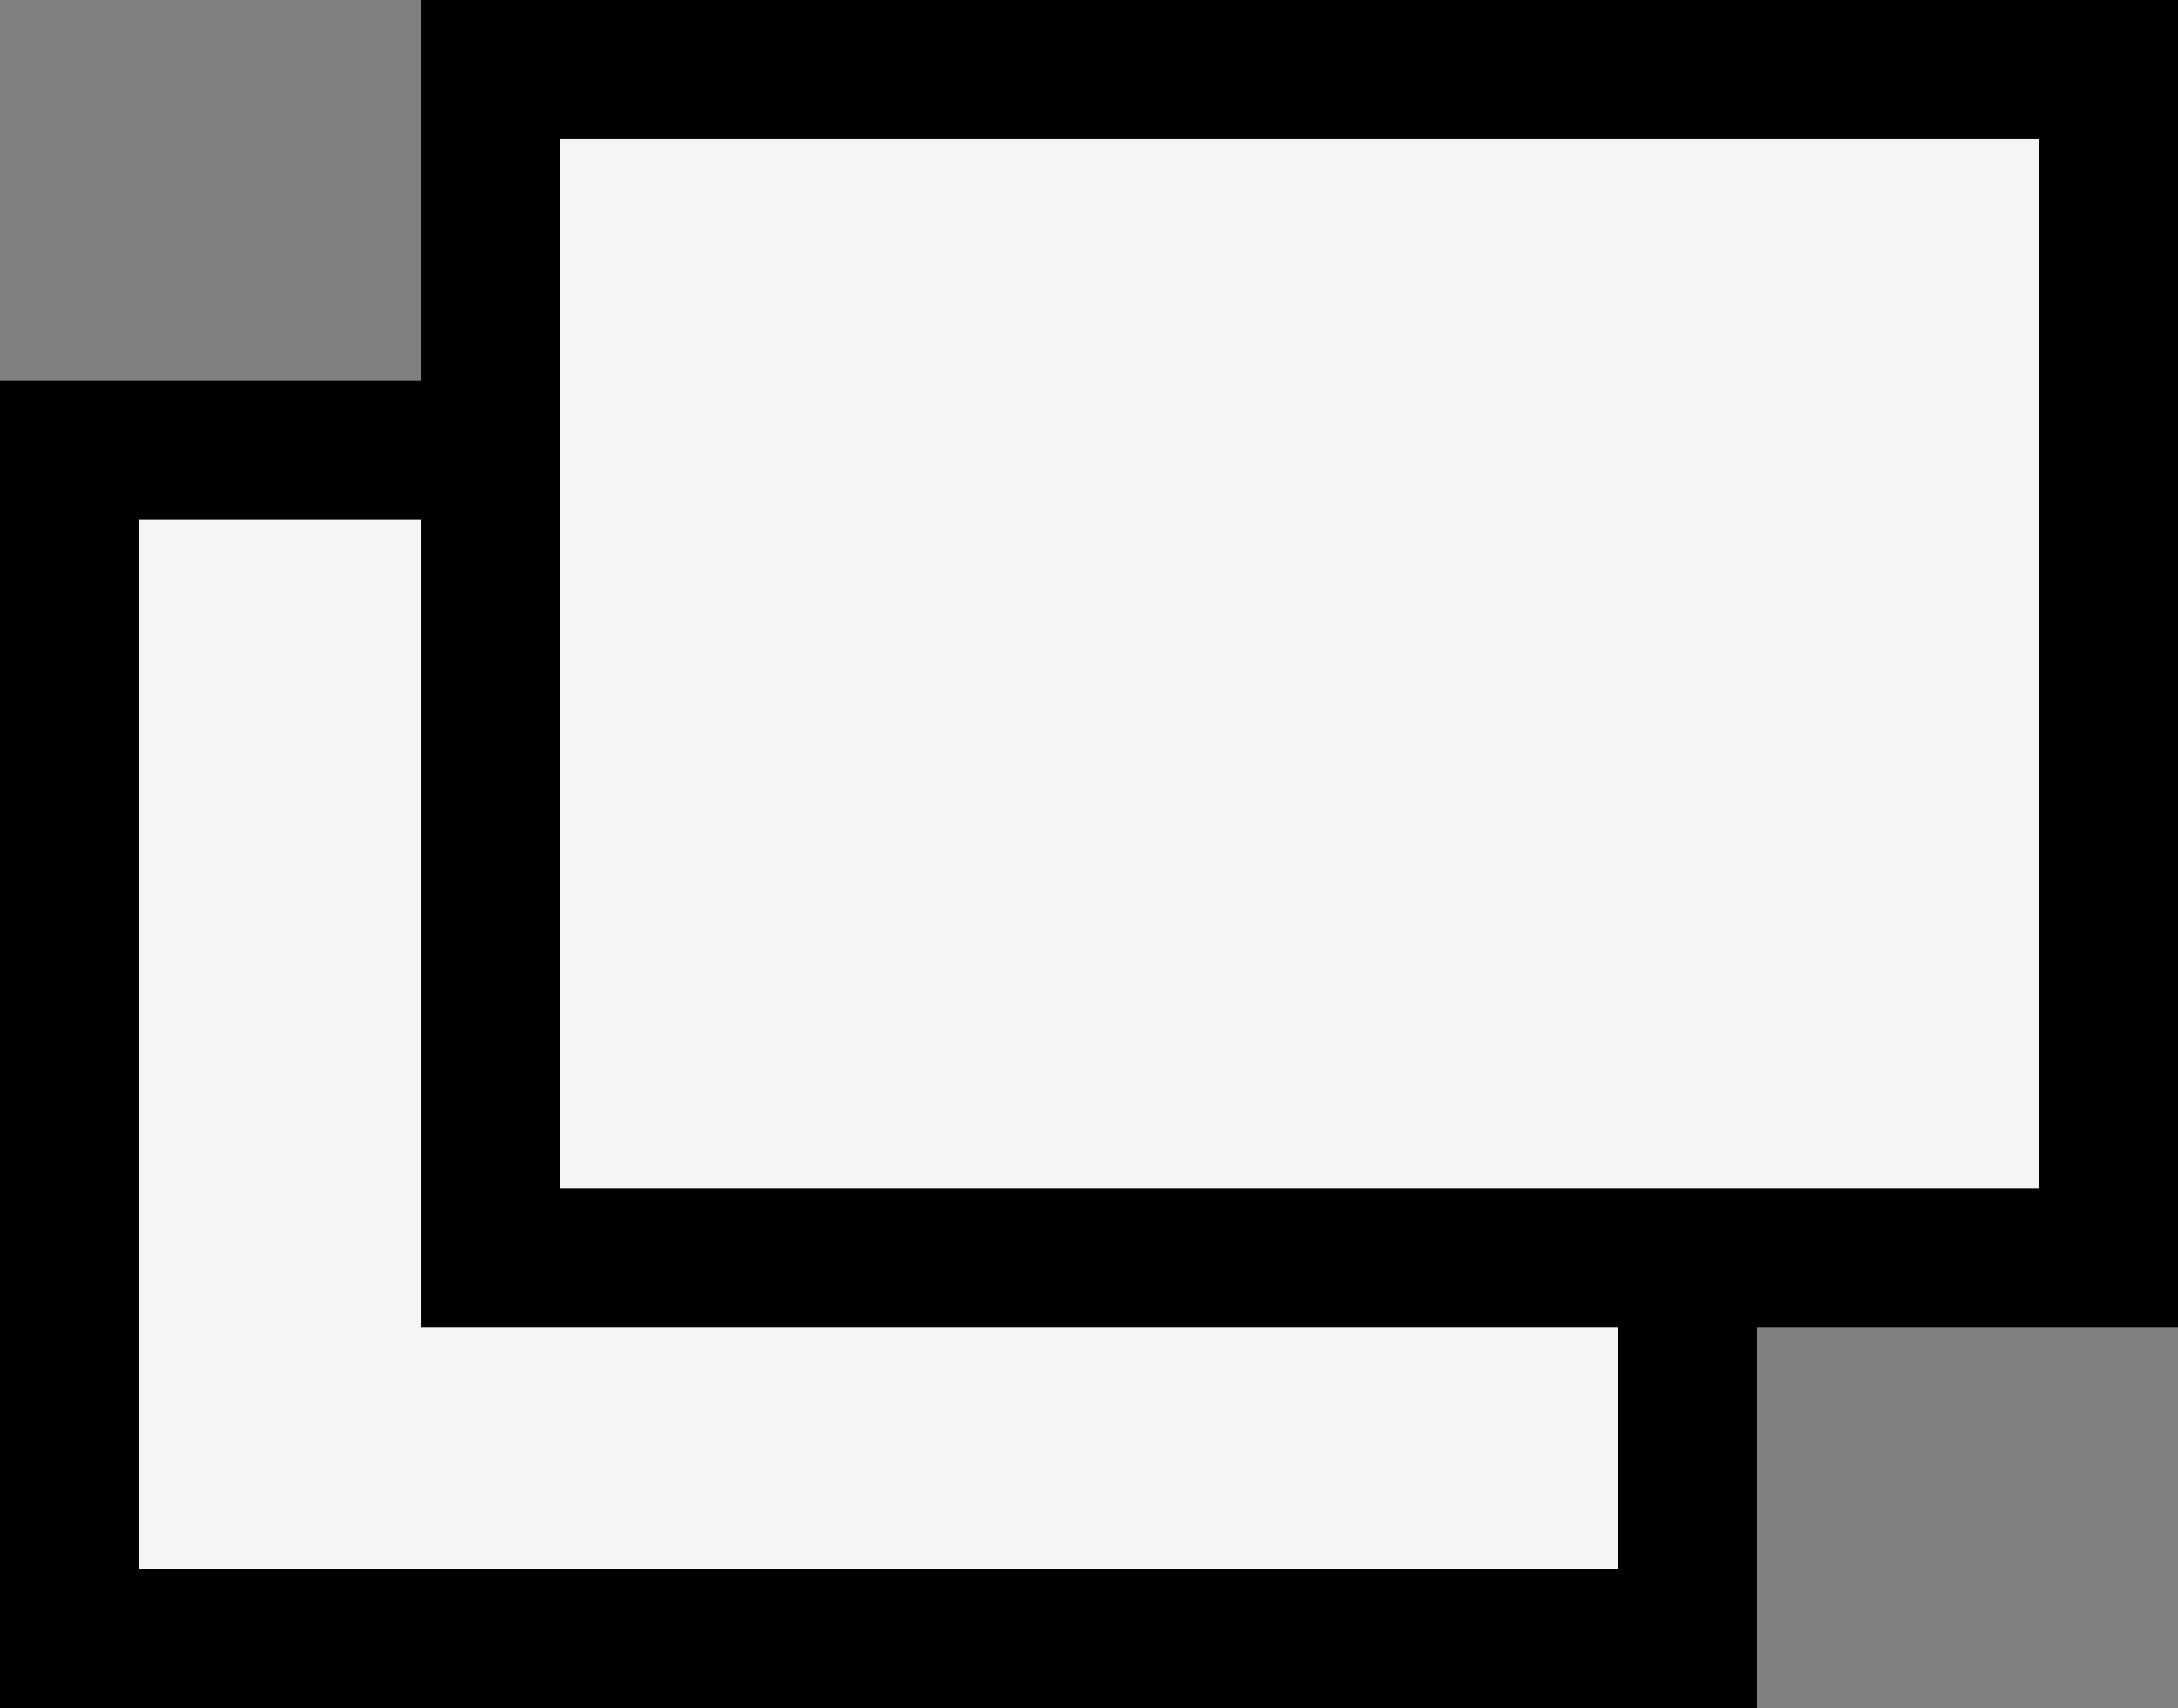
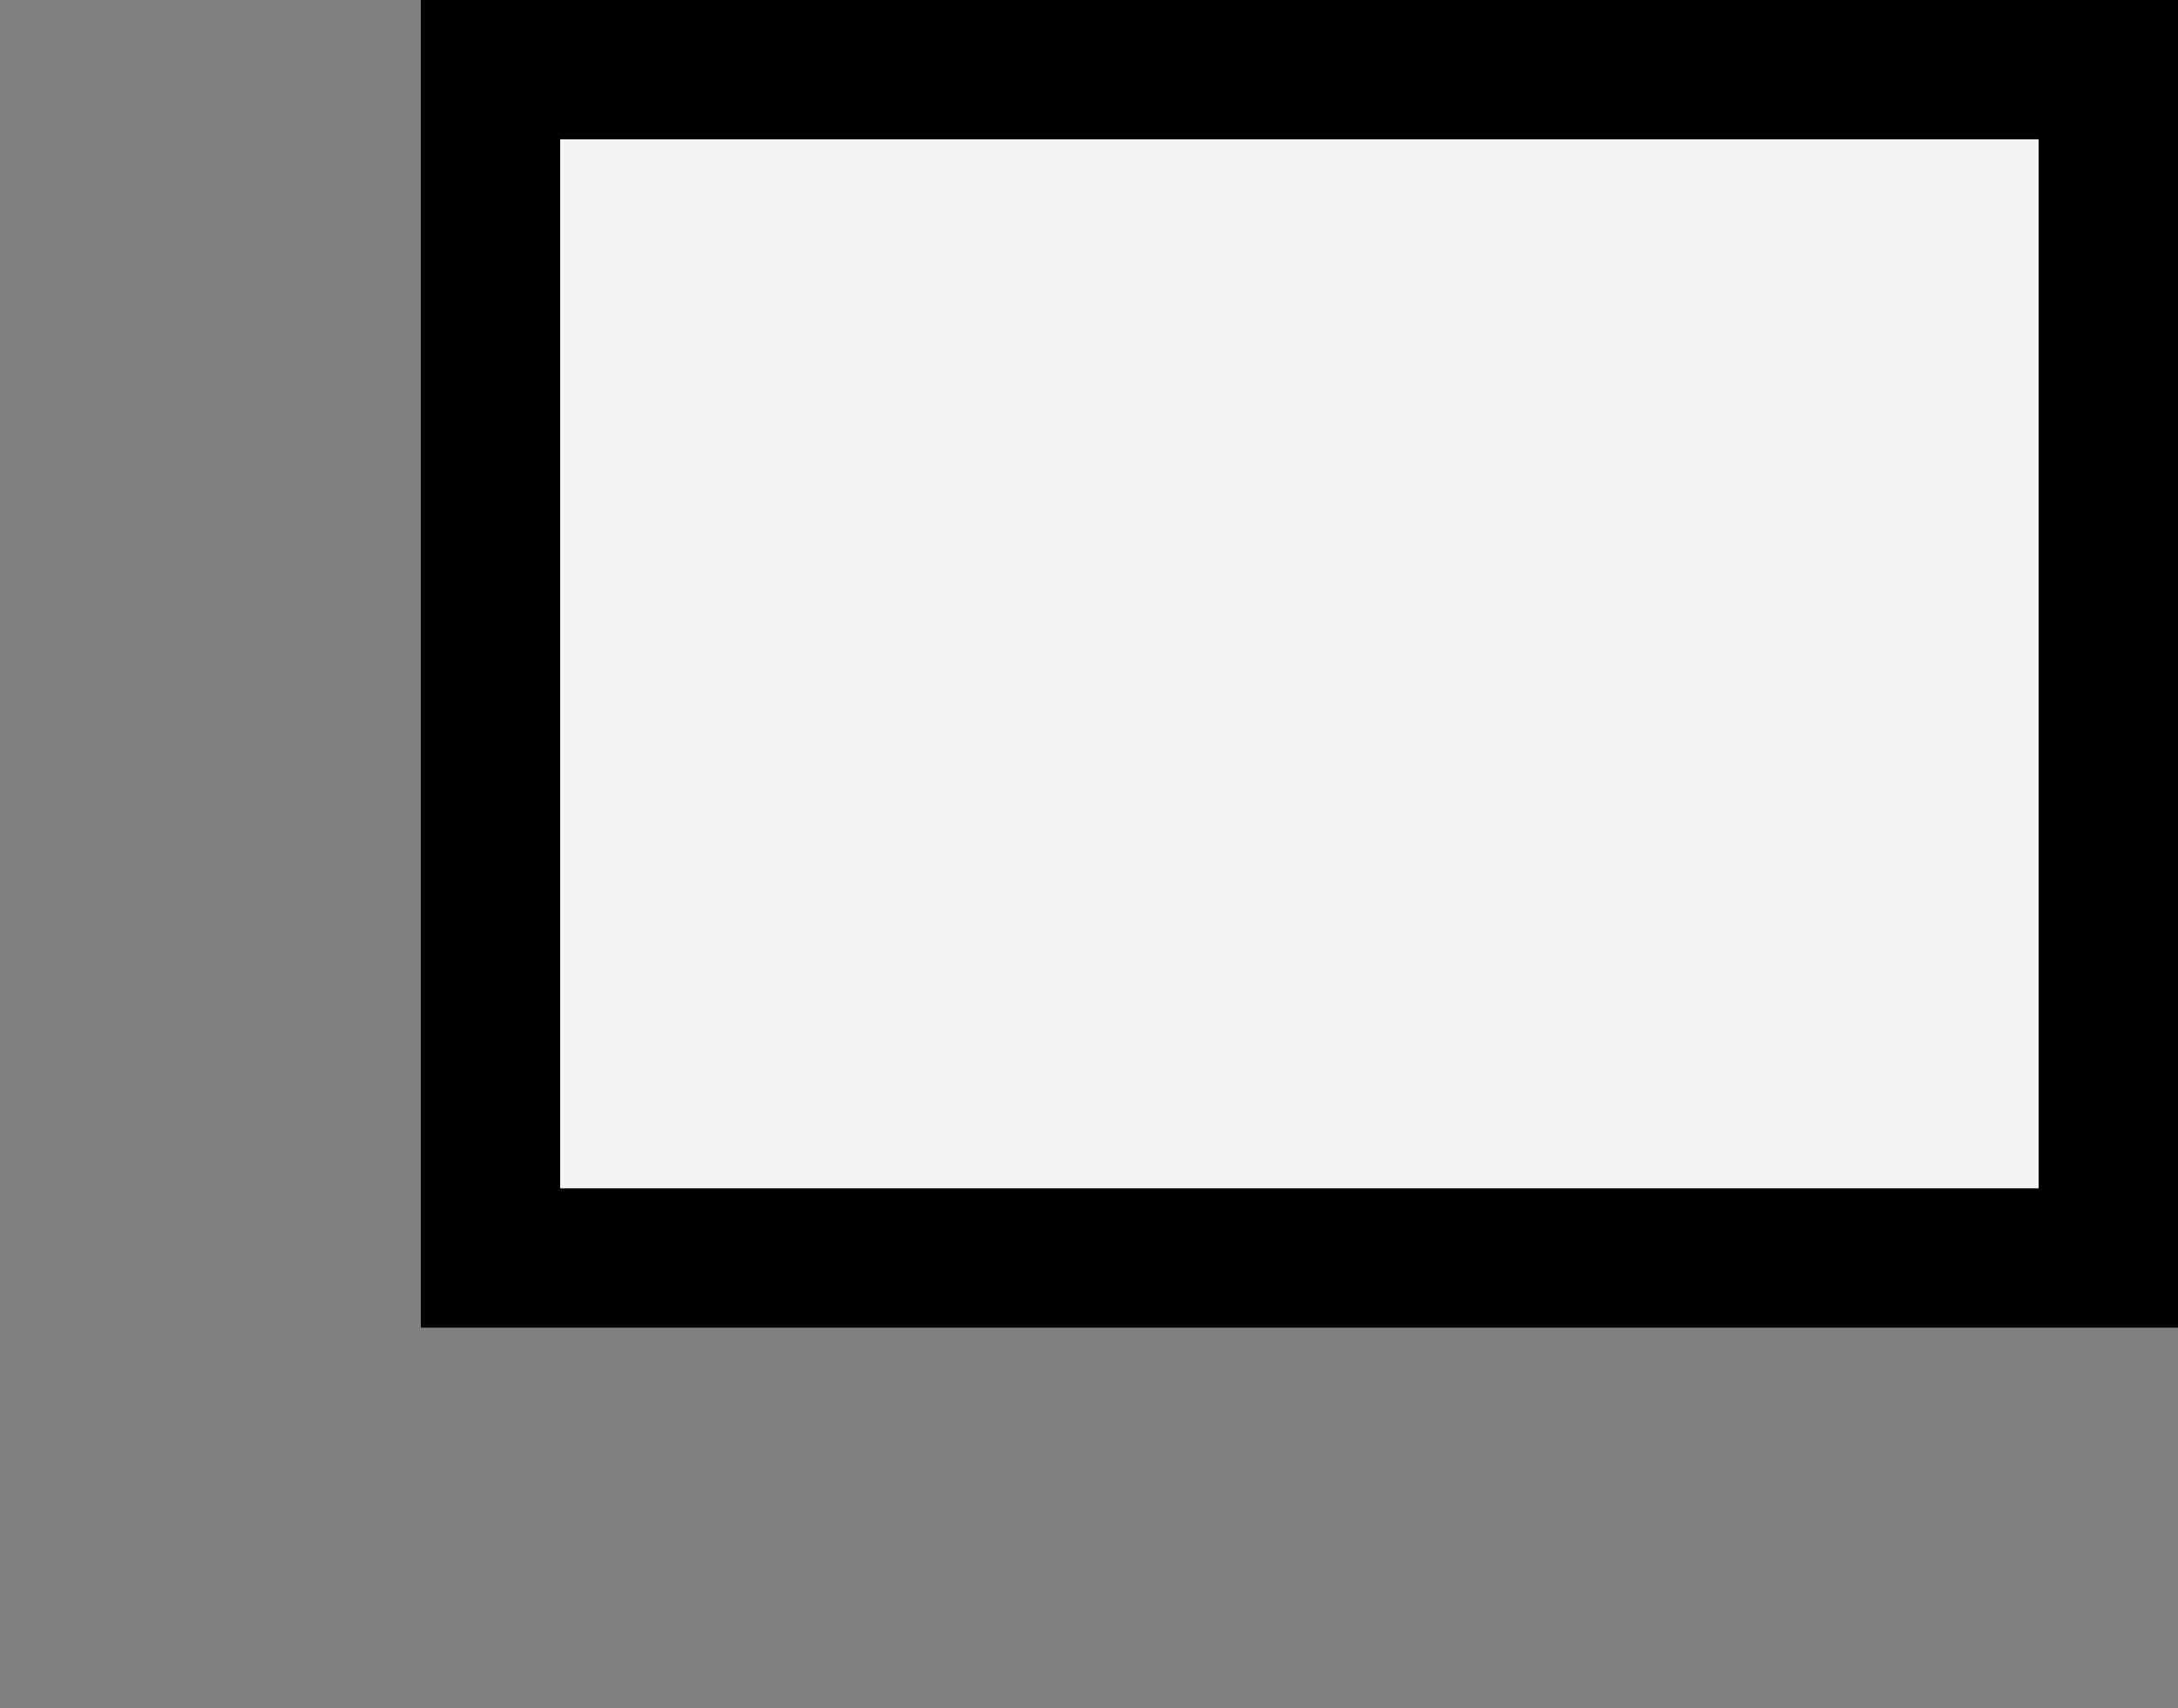
<svg xmlns="http://www.w3.org/2000/svg" id="_レイヤー_2" viewBox="0 0 15.63 12.26">
  <rect x="0" y="0" width="15.63" height="12.26" fill="#808080" stroke="none" />
  <defs>
    <style>.cls-1{fill:#f3f5f6;stroke:#000;stroke-miterlimit:10;}</style>
  </defs>
  <g id="_レイヤー_2-2">
-     <rect class="cls-1" x=".5" y="3.23" width="11.61" height="8.53" />
    <rect class="cls-1" x="3.52" y=".5" width="11.61" height="8.53" />
  </g>
</svg>